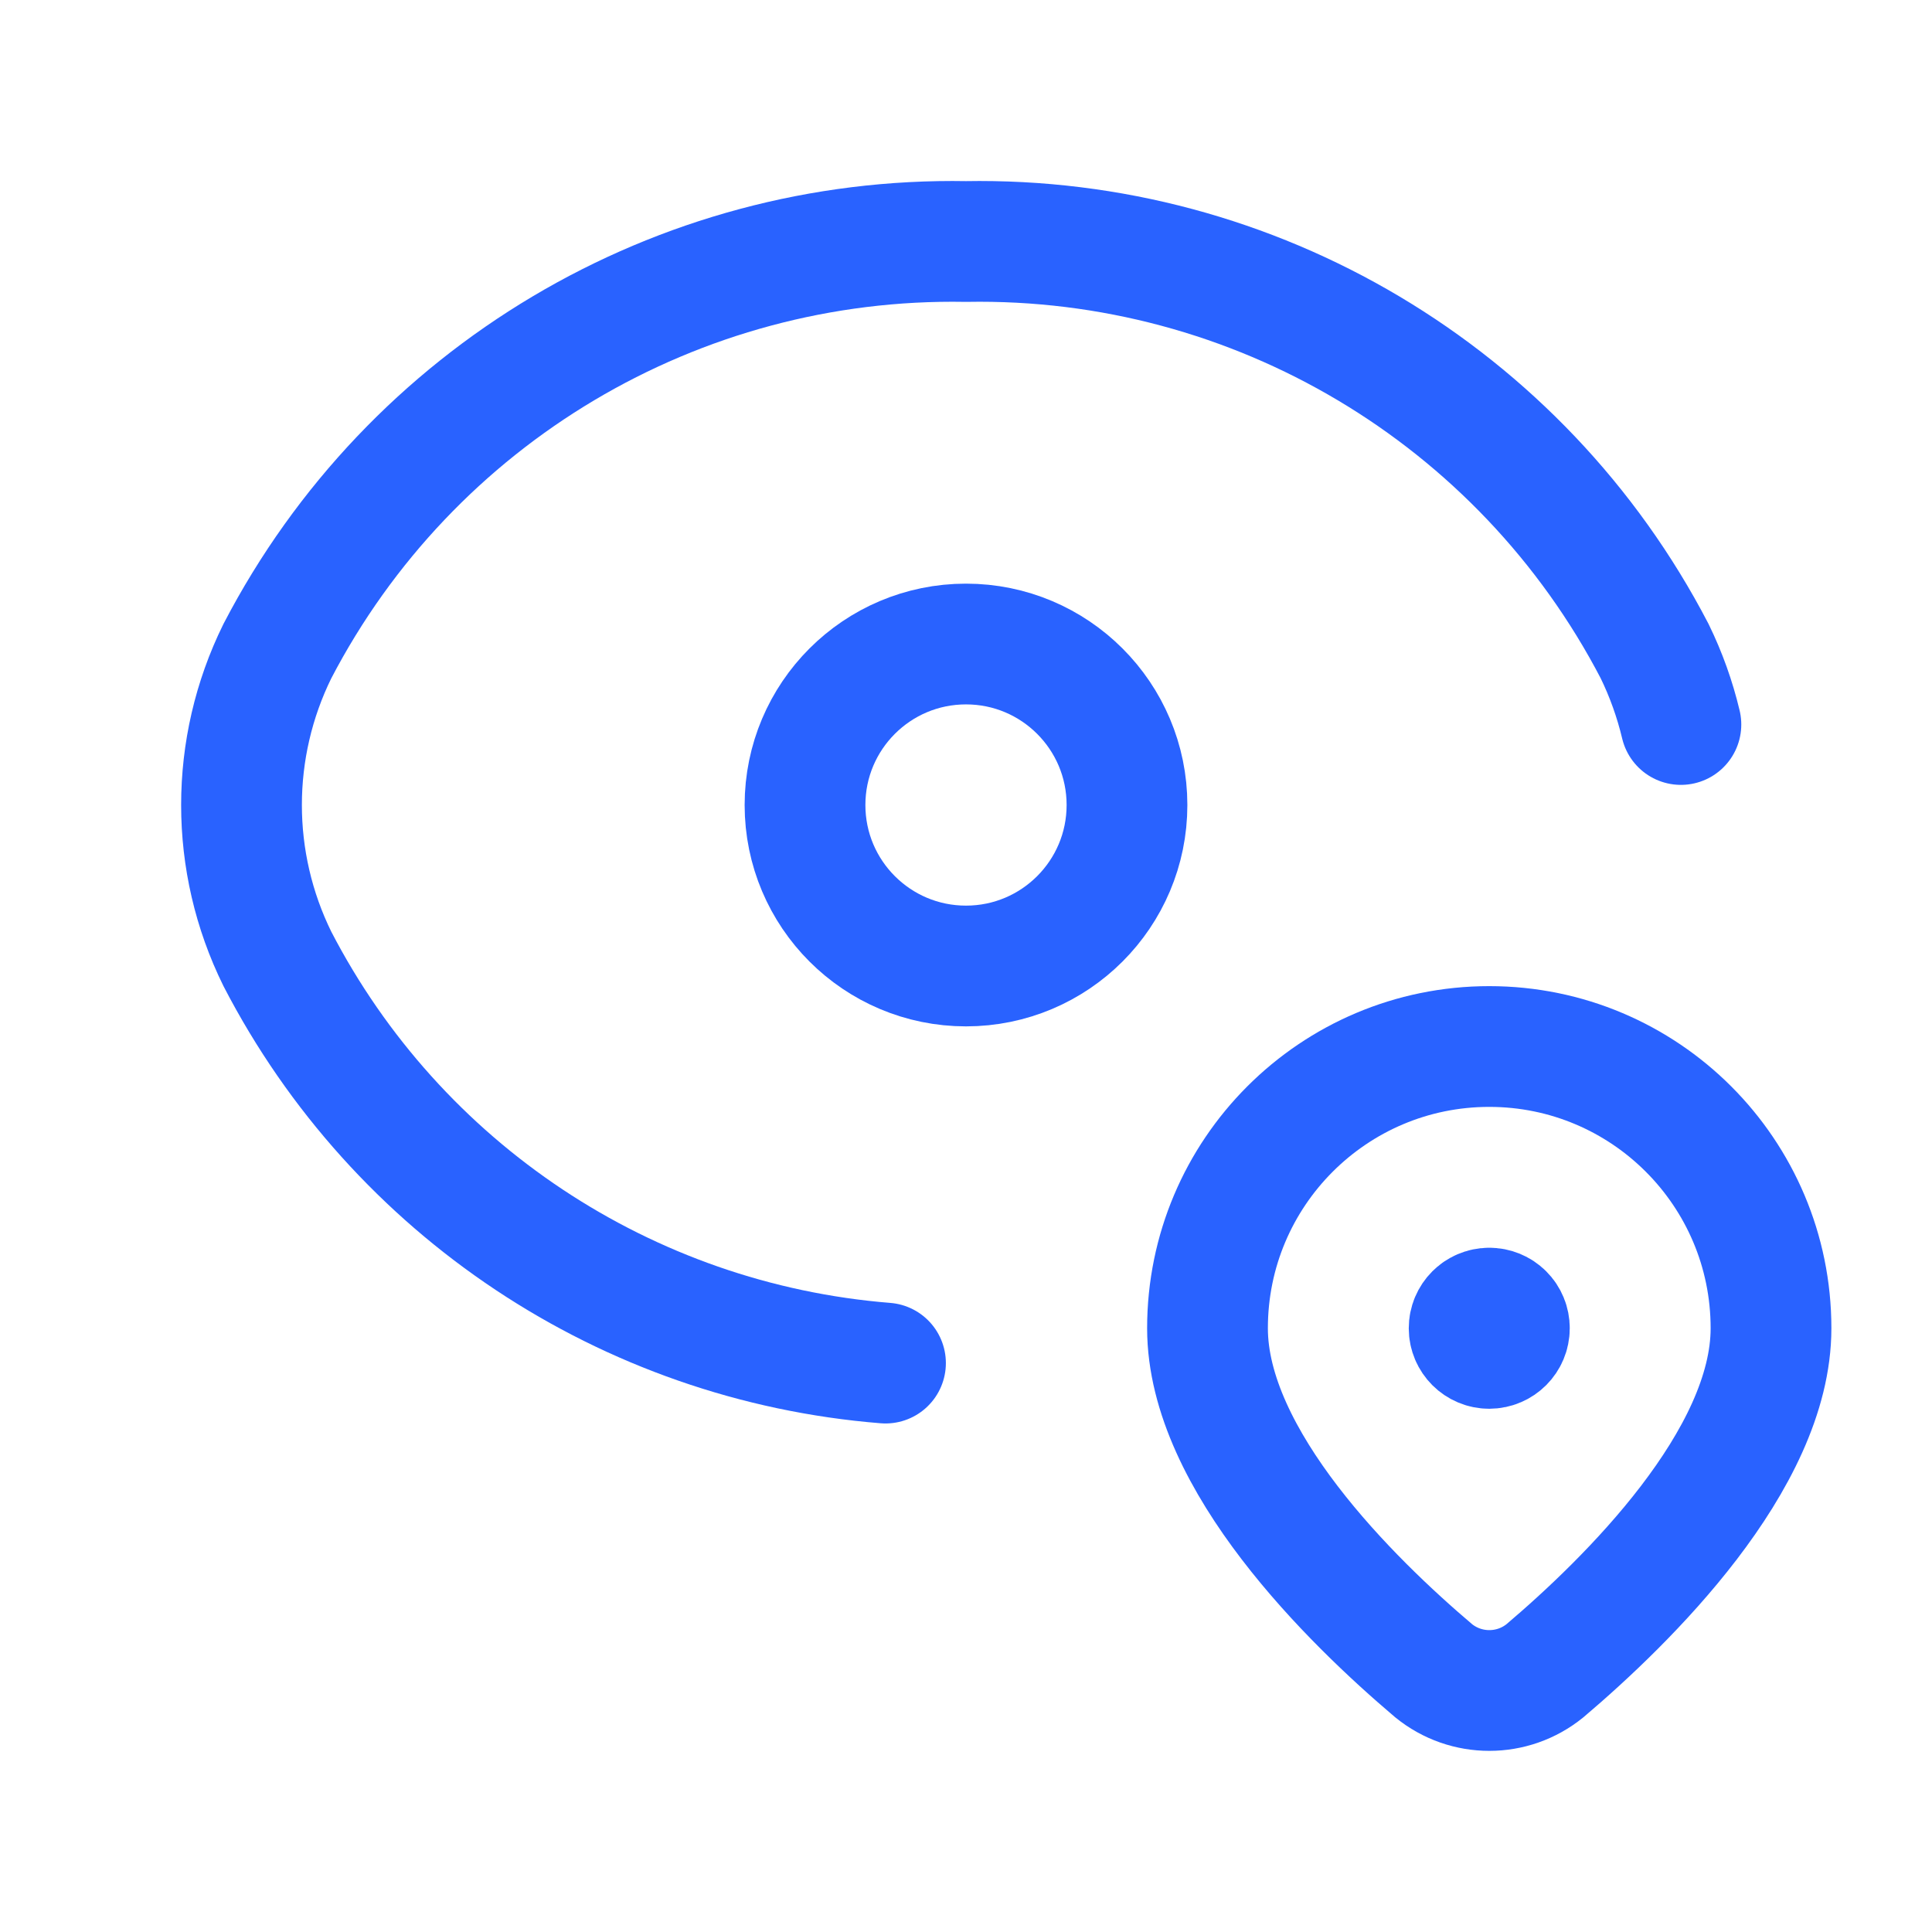
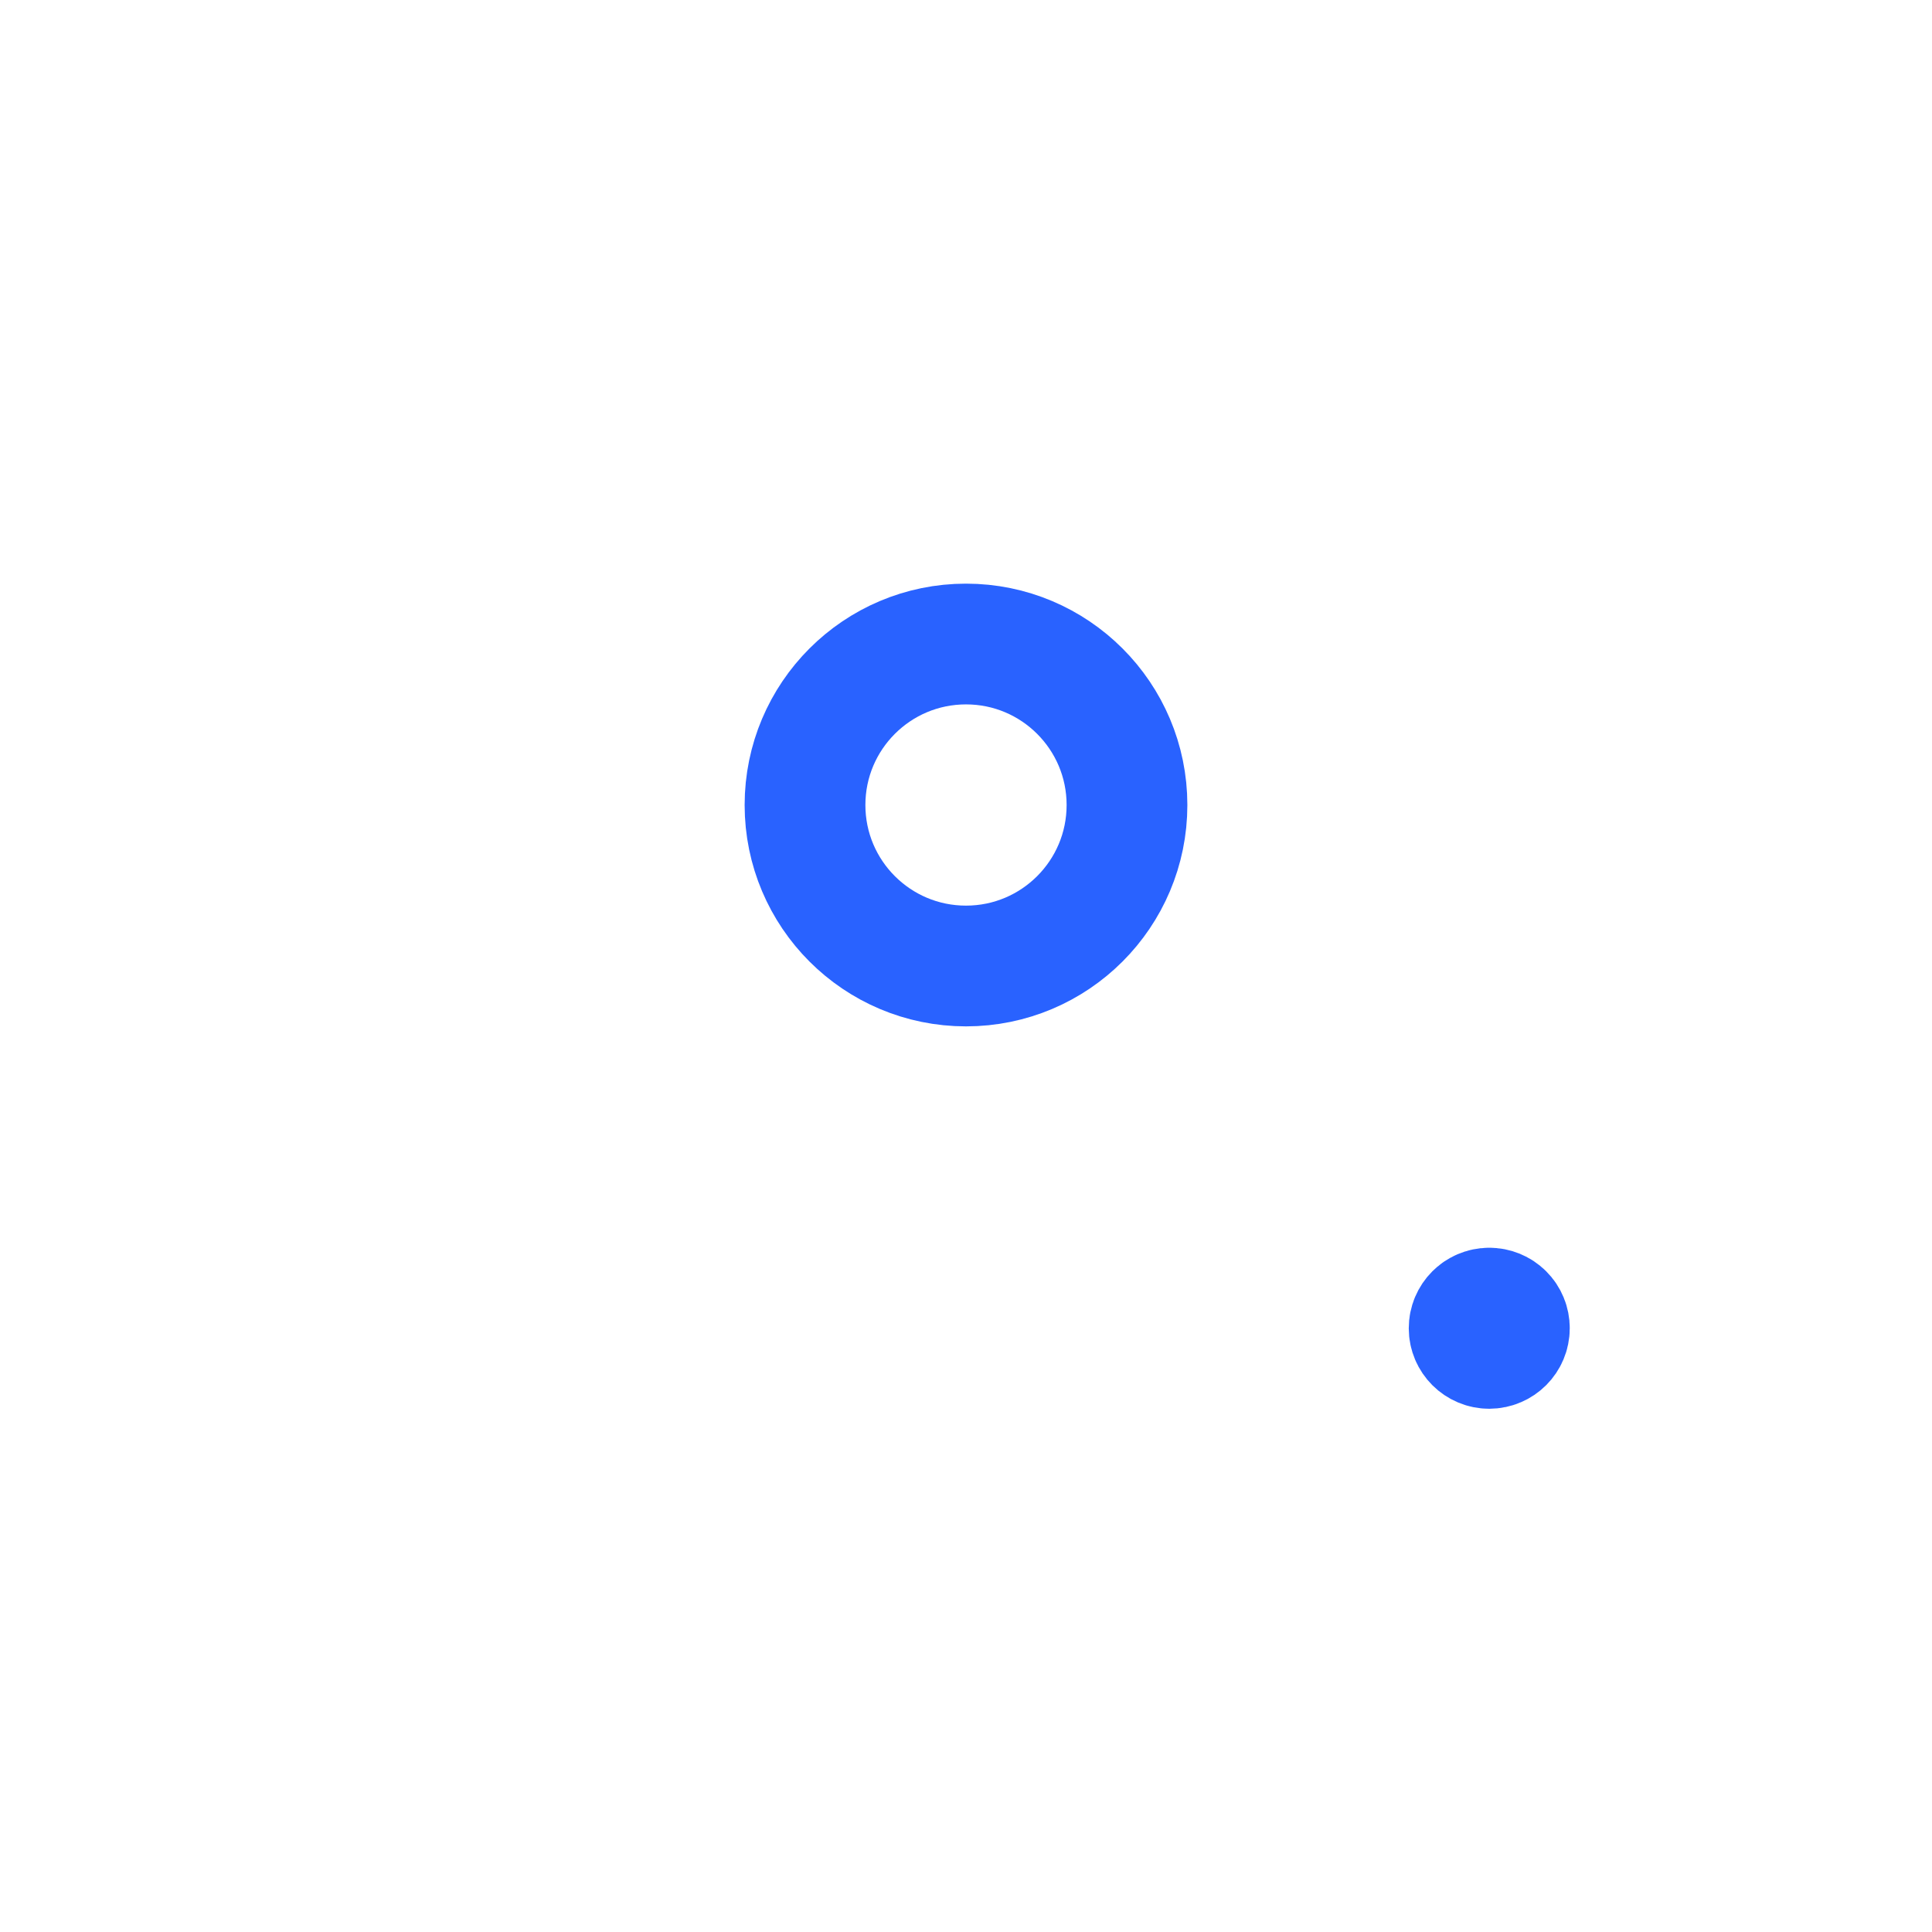
<svg xmlns="http://www.w3.org/2000/svg" width="64" height="64" viewBox="0 0 64 64" fill="none">
-   <path d="M55.682 24C55.482 23.16 55.19 22.344 54.811 21.568C50.396 13.085 41.562 7.83 32 8C22.438 7.83 13.604 13.085 9.189 21.568V21.568C7.604 24.782 7.604 28.551 9.189 31.765V31.765C13.144 39.405 20.758 44.466 29.333 45.154" stroke="#2962FF" stroke-width="4" stroke-linecap="round" stroke-linejoin="round" />
  <path d="M49.331 43.333C48.963 43.335 48.666 43.634 48.667 44.002C48.668 44.37 48.966 44.667 49.334 44.667C49.702 44.666 50 44.368 50 44C50.001 43.822 49.931 43.652 49.805 43.527C49.679 43.401 49.508 43.332 49.331 43.333" stroke="#2962FF" stroke-width="4" stroke-linecap="round" stroke-linejoin="round" />
-   <path fill-rule="evenodd" clip-rule="evenodd" d="M40 44V44C40 38.845 44.179 34.667 49.333 34.667V34.667C54.488 34.667 58.667 38.845 58.667 44V44C58.667 48.369 53.899 53.037 51.179 55.345C50.105 56.218 48.565 56.218 47.491 55.345C44.768 53.037 40 48.369 40 44Z" stroke="#2962FF" stroke-width="4" stroke-linecap="round" stroke-linejoin="round" />
  <circle cx="32" cy="26.667" r="5.333" stroke="#2962FF" stroke-width="4" stroke-linecap="round" stroke-linejoin="round" />
</svg>